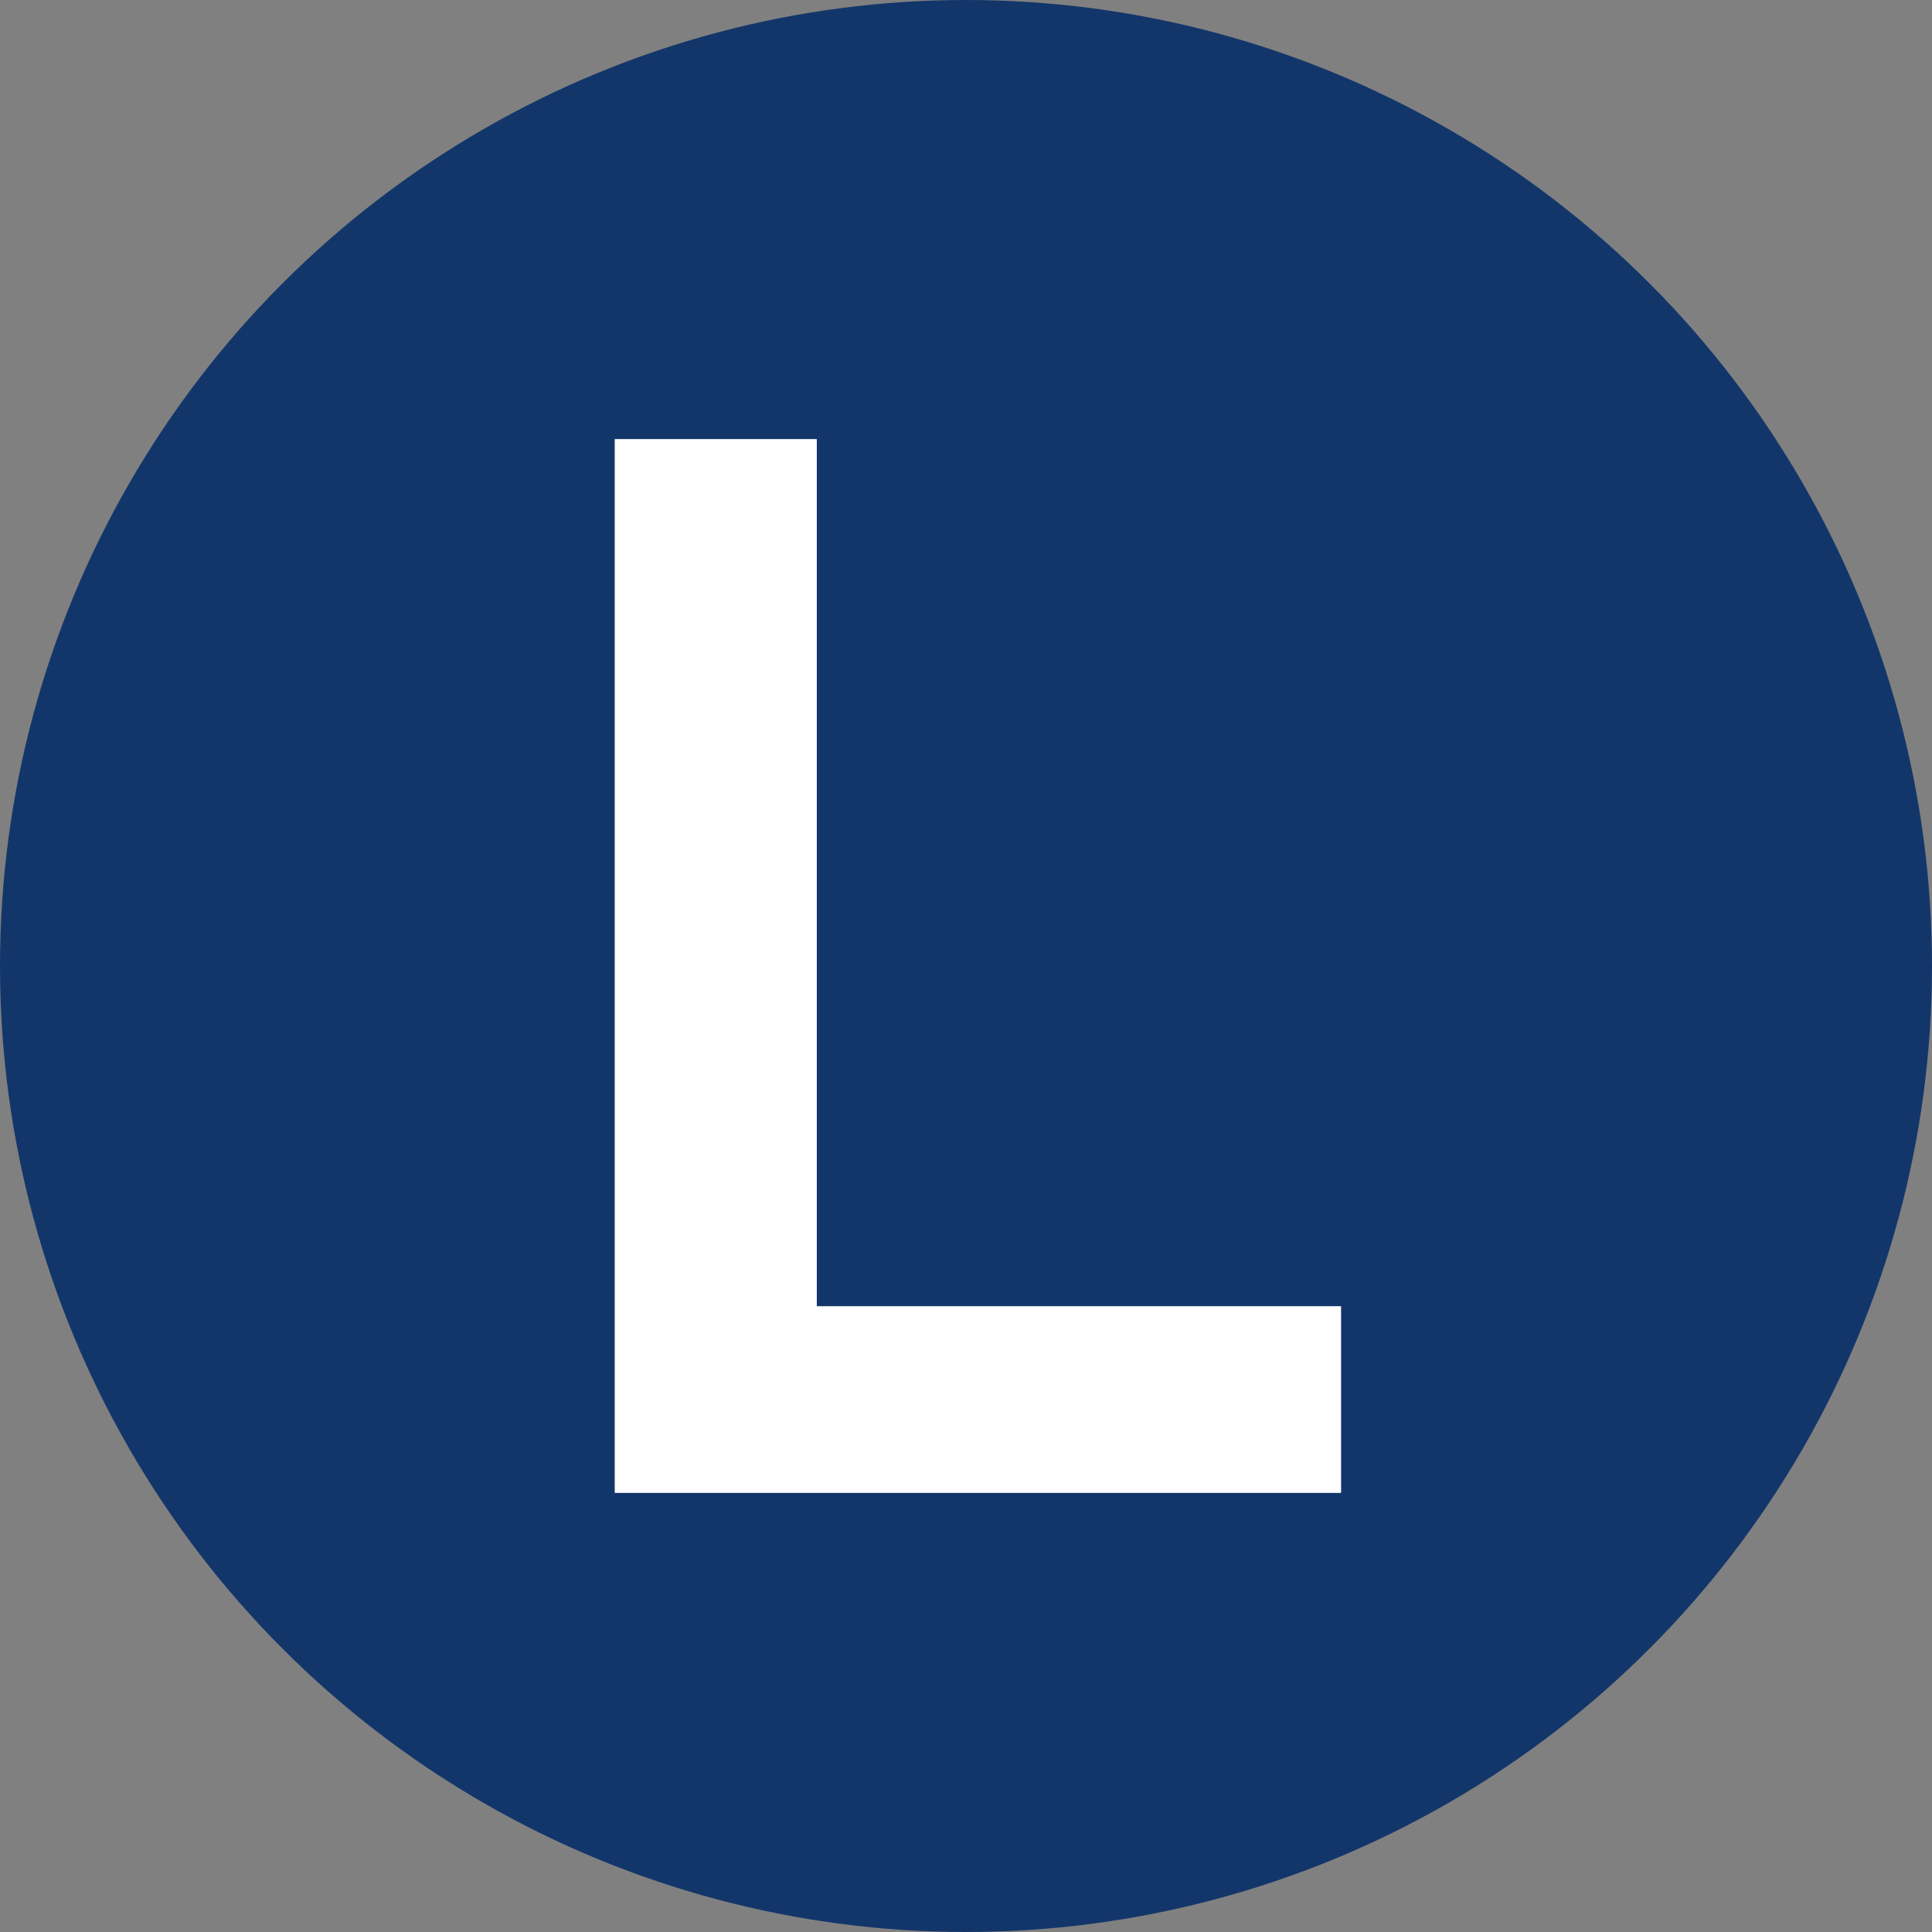
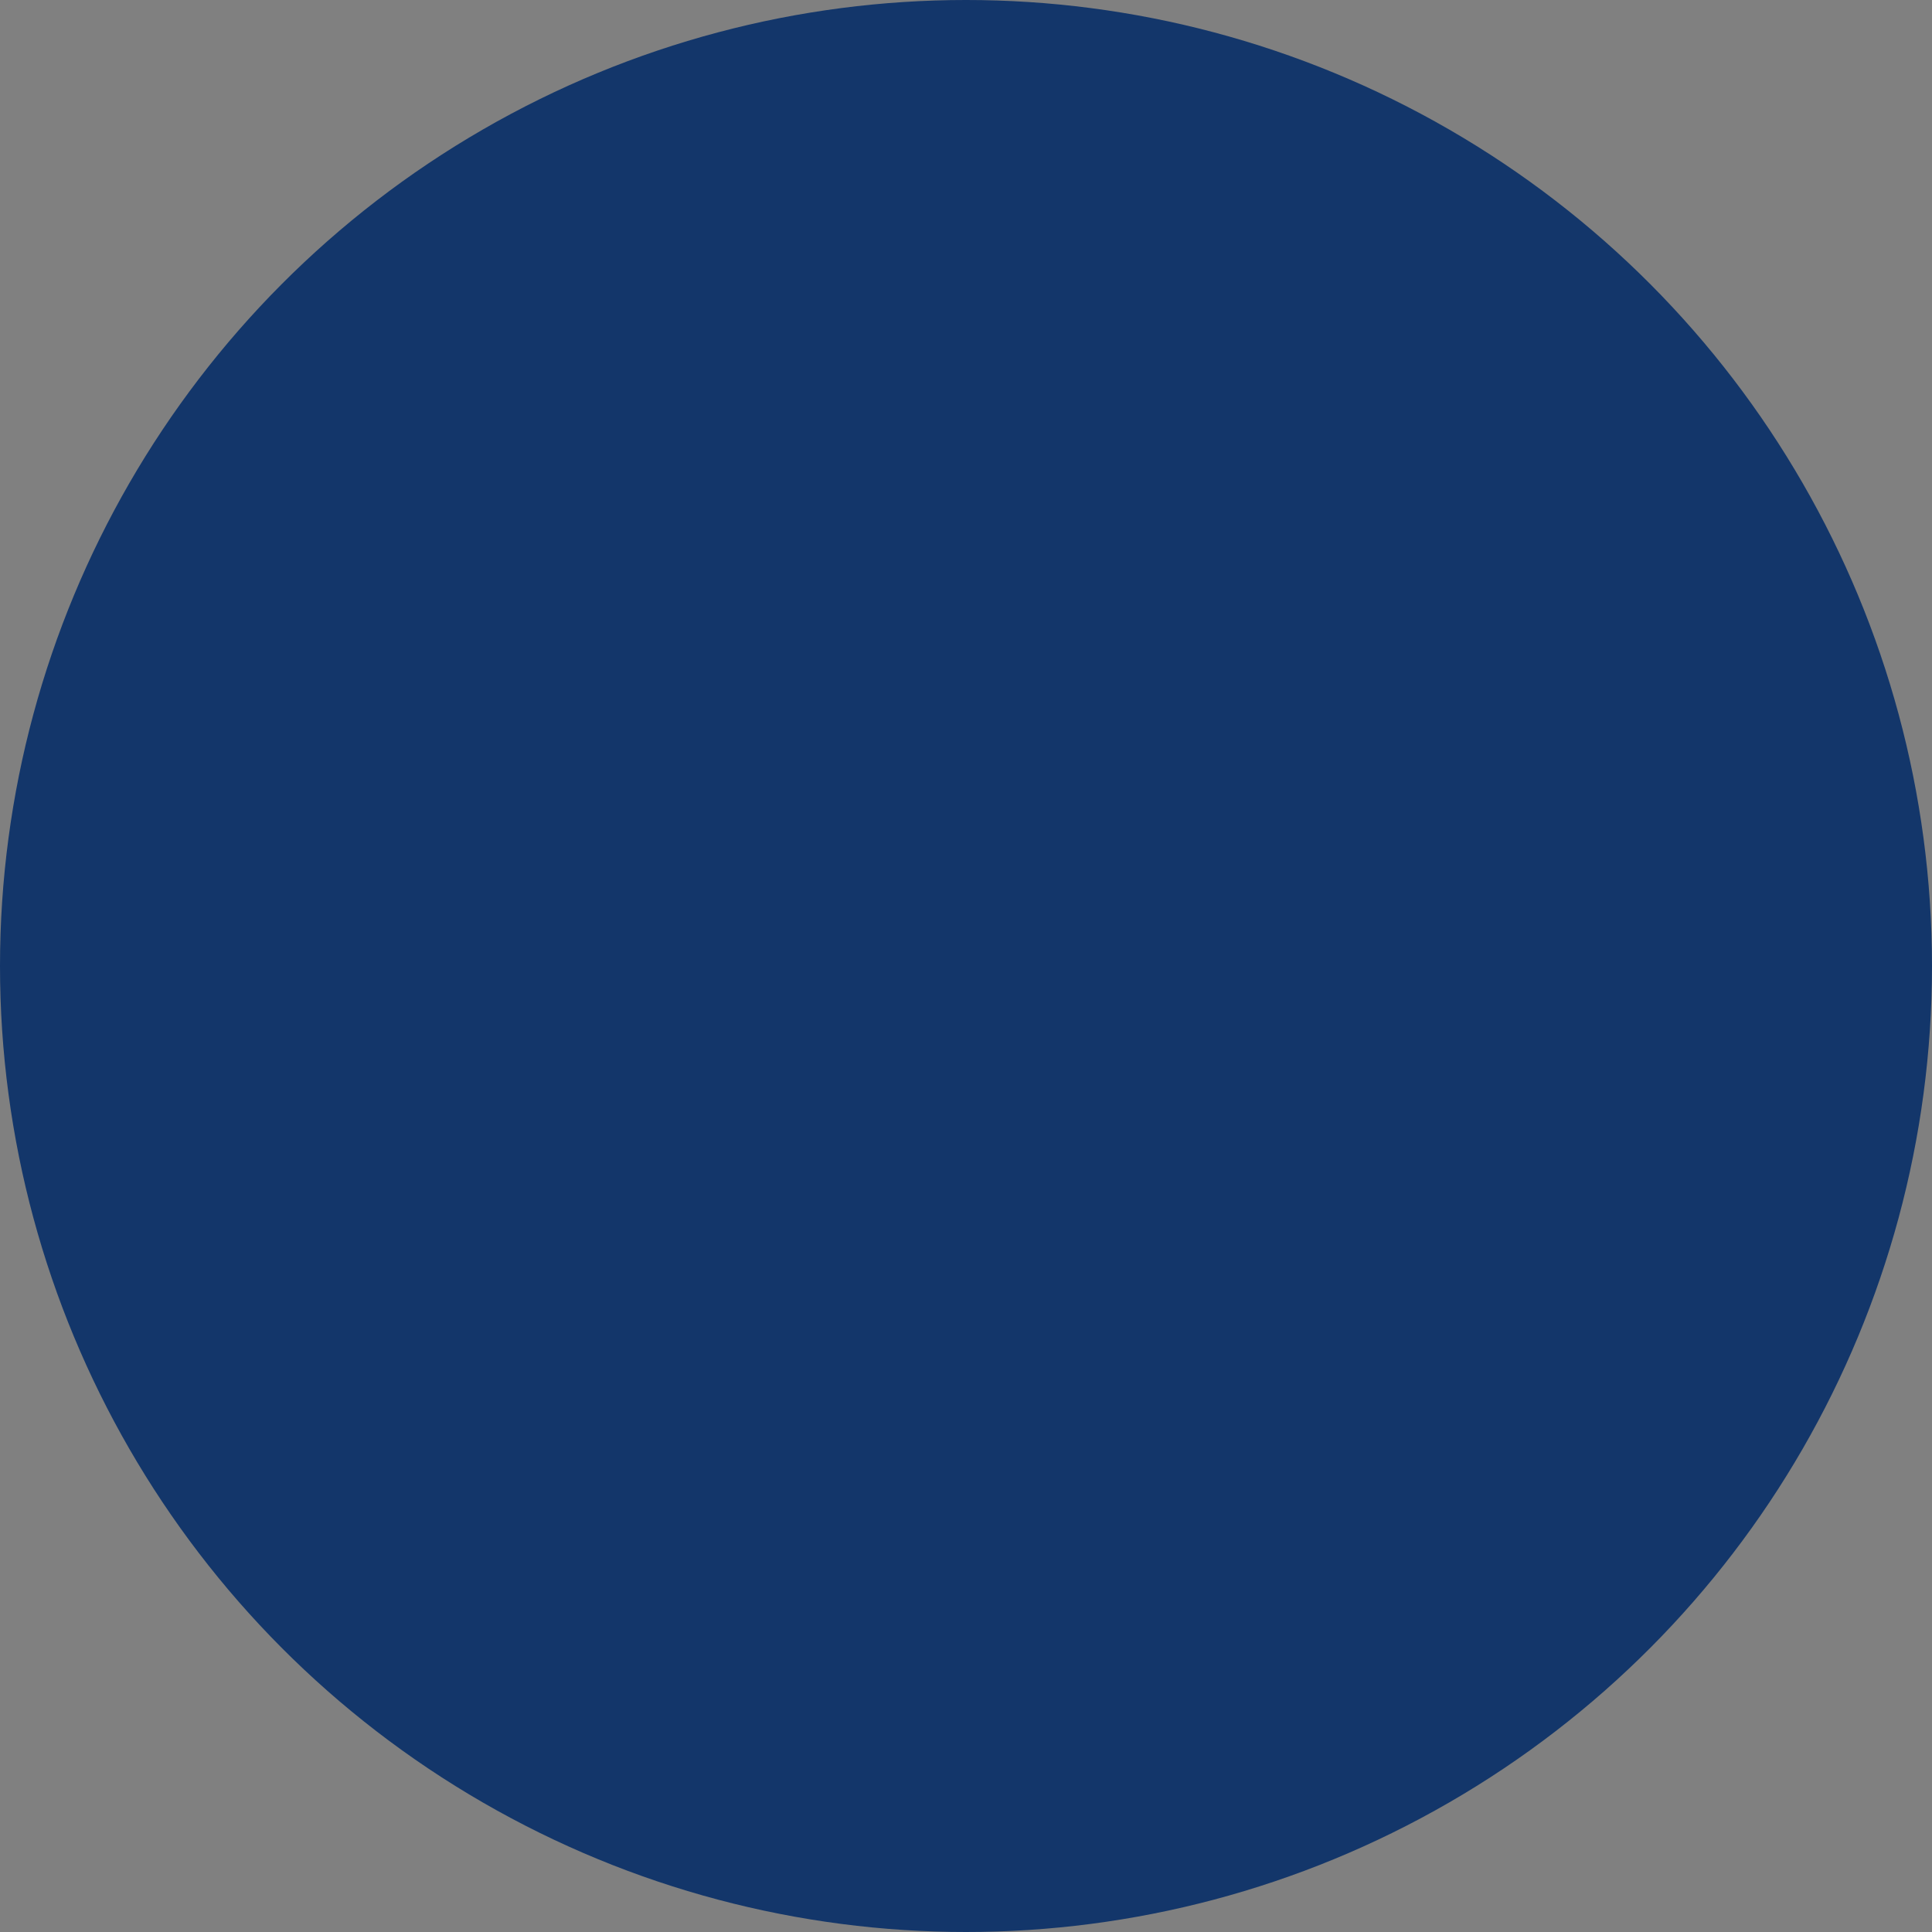
<svg xmlns="http://www.w3.org/2000/svg" width="22" height="22" viewBox="0 0 22 22" fill="none">
  <rect x="0" y="0" width="22" height="22" fill="#808080" stroke="none" />
  <circle cx="11" cy="11" r="11" fill="#13366A" />
-   <path d="M7 17V5H9.301V14.874H15.271V17H7Z" fill="#fff" />
</svg>